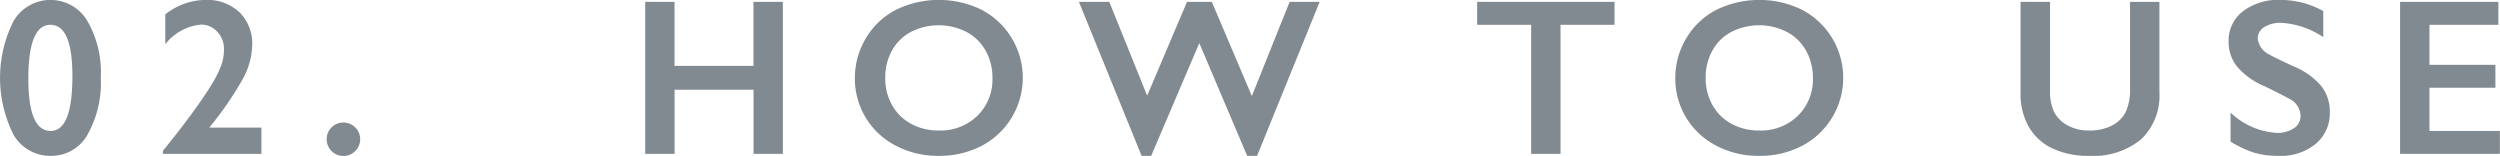
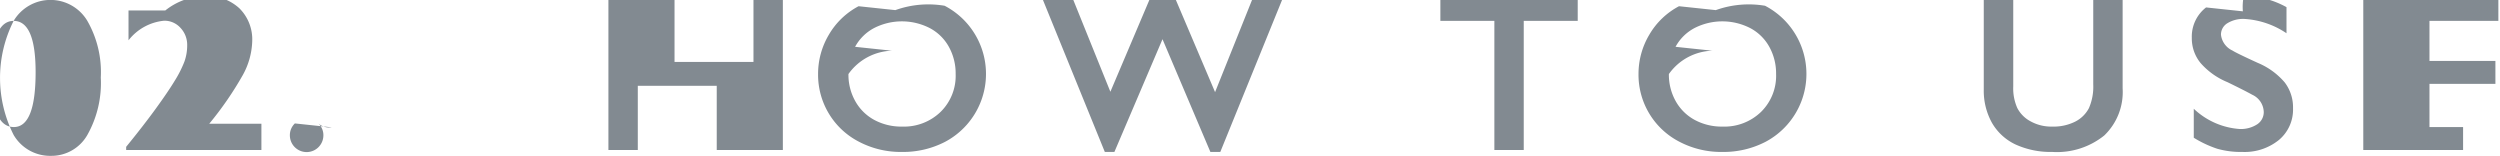
<svg xmlns="http://www.w3.org/2000/svg" width="269.188" height="16.78" viewBox="0 0 269.188 16.78">
  <defs>
    <style>
      .cls-1 {
        fill: #828a91;
        fill-rule: evenodd;
      }
    </style>
  </defs>
-   <path id="reason02_ttl" class="cls-1" d="M61.874,5818.28a13.6,13.6,0,0,0,.006,12.29,4.547,4.547,0,0,0,4,2.24,4.449,4.449,0,0,0,3.938-2.26,11.4,11.4,0,0,0,1.441-6.17,11.1,11.1,0,0,0-1.459-6.12A4.617,4.617,0,0,0,61.874,5818.28Zm3.961,0.42q2.367,0,2.367,5.52,0,5.91-2.344,5.91-2.4,0-2.4-5.61,0-5.82,2.379-5.82h0Zm12.37-1.12v3.21a5.521,5.521,0,0,1,3.844-2.11,2.322,2.322,0,0,1,1.752.77,2.651,2.651,0,0,1,.721,1.89,5.166,5.166,0,0,1-.3,1.75,12.1,12.1,0,0,1-1.031,2.04q-0.727,1.2-2.057,3.03t-3.182,4.1v0.34H88.553v-2.83H82.939a36.139,36.139,0,0,0,3.6-5.22,7.97,7.97,0,0,0,1.025-3.65,4.713,4.713,0,0,0-1.377-3.55,5.1,5.1,0,0,0-3.709-1.33,7.109,7.109,0,0,0-4.277,1.56h0Zm17.913,12.16a1.74,1.74,0,0,0-.539,1.28,1.8,1.8,0,0,0,3.609,0,1.731,1.731,0,0,0-.545-1.28A1.793,1.793,0,0,0,96.118,5829.74Zm33.76-13.51v16.37h3.164v-6.91h8.5v6.91H144.7v-16.37h-3.164v6.89h-8.5v-6.89h-3.164Zm26.936,0.89a8.044,8.044,0,0,0-3.2,3.07,8.234,8.234,0,0,0-1.16,4.23,8.105,8.105,0,0,0,4.4,7.29,9.658,9.658,0,0,0,4.623,1.1,9.816,9.816,0,0,0,4.635-1.08,8.271,8.271,0,0,0-.035-14.66A10.518,10.518,0,0,0,156.814,5817.12Zm-0.375,4.37a4.975,4.975,0,0,1,2.045-2.02,6.585,6.585,0,0,1,5.988,0,5.025,5.025,0,0,1,2.063,2.02,5.894,5.894,0,0,1,.732,2.93,5.433,5.433,0,0,1-1.623,4.08,5.666,5.666,0,0,1-4.142,1.58,6.115,6.115,0,0,1-2.983-.71,5.143,5.143,0,0,1-2.056-2.02,5.8,5.8,0,0,1-.739-2.93A5.958,5.958,0,0,1,156.439,5821.49Zm20.14-5.26,6.75,16.58h1.031l5.18-12.14,5.156,12.14h1.067l6.738-16.58h-3.234l-4.067,10.14-4.312-10.14h-2.672l-4.289,10.1-4.078-10.1h-3.27Zm42.881,0v2.47h5.813v13.9h3.164v-13.9h5.812v-2.47H219.46Zm25.695,0.89a8.031,8.031,0,0,0-3.2,3.07,8.226,8.226,0,0,0-1.161,4.23,8.109,8.109,0,0,0,4.4,7.29,9.658,9.658,0,0,0,4.623,1.1,9.816,9.816,0,0,0,4.635-1.08,8.271,8.271,0,0,0-.035-14.66A10.518,10.518,0,0,0,245.155,5817.12Zm-0.375,4.37a4.97,4.97,0,0,1,2.045-2.02,6.585,6.585,0,0,1,5.988,0,5.03,5.03,0,0,1,2.063,2.02,5.894,5.894,0,0,1,.732,2.93,5.433,5.433,0,0,1-1.623,4.08,5.666,5.666,0,0,1-4.143,1.58,6.114,6.114,0,0,1-2.982-.71,5.146,5.146,0,0,1-2.057-2.02,5.8,5.8,0,0,1-.738-2.93A5.947,5.947,0,0,1,244.78,5821.49Zm33.19-5.26v9.85a7.091,7.091,0,0,0,.879,3.59,5.751,5.751,0,0,0,2.548,2.34,9.094,9.094,0,0,0,3.944.8,8.122,8.122,0,0,0,5.6-1.77,6.48,6.48,0,0,0,1.981-5.08v-9.73h-3.164v9.32a5.744,5.744,0,0,1-.469,2.55,3.4,3.4,0,0,1-1.482,1.45,5.193,5.193,0,0,1-2.467.53,4.588,4.588,0,0,1-2.321-.56,3.4,3.4,0,0,1-1.435-1.43,5.185,5.185,0,0,1-.44-2.33v-9.53H277.97Zm23.936,1.02a3.973,3.973,0,0,0-1.535,3.28,4.179,4.179,0,0,0,.955,2.72,7.783,7.783,0,0,0,2.889,2.05c1.086,0.53,1.973.97,2.66,1.35a2.11,2.11,0,0,1,1.242,1.85,1.564,1.564,0,0,1-.715,1.34,3.228,3.228,0,0,1-1.875.5,7.971,7.971,0,0,1-4.945-2.18v3.12a11.826,11.826,0,0,0,2.537,1.19,9.331,9.331,0,0,0,2.7.34,5.86,5.86,0,0,0,3.932-1.29,4.259,4.259,0,0,0,1.518-3.41,4.423,4.423,0,0,0-.891-2.78,7.675,7.675,0,0,0-2.906-2.11q-2.357-1.08-2.707-1.32a2.143,2.143,0,0,1-1.254-1.71,1.428,1.428,0,0,1,.674-1.23,3.252,3.252,0,0,1,1.869-.47,9.06,9.06,0,0,1,4.512,1.54v-2.81a9.546,9.546,0,0,0-4.606-1.2A6.293,6.293,0,0,0,301.906,5817.25Zm16.929-1.02v16.37h10.746v-2.47H322v-4.65h7.1v-2.47H322v-4.31h7.418v-2.47H318.835Z" transform="translate(-60.406 -5816.03)" />
+   <path id="reason02_ttl" class="cls-1" d="M61.874,5818.28a13.6,13.6,0,0,0,.006,12.29,4.547,4.547,0,0,0,4,2.24,4.449,4.449,0,0,0,3.938-2.26,11.4,11.4,0,0,0,1.441-6.17,11.1,11.1,0,0,0-1.459-6.12A4.617,4.617,0,0,0,61.874,5818.28Zq2.367,0,2.367,5.52,0,5.91-2.344,5.91-2.4,0-2.4-5.61,0-5.82,2.379-5.82h0Zm12.37-1.12v3.21a5.521,5.521,0,0,1,3.844-2.11,2.322,2.322,0,0,1,1.752.77,2.651,2.651,0,0,1,.721,1.89,5.166,5.166,0,0,1-.3,1.75,12.1,12.1,0,0,1-1.031,2.04q-0.727,1.2-2.057,3.03t-3.182,4.1v0.34H88.553v-2.83H82.939a36.139,36.139,0,0,0,3.6-5.22,7.97,7.97,0,0,0,1.025-3.65,4.713,4.713,0,0,0-1.377-3.55,5.1,5.1,0,0,0-3.709-1.33,7.109,7.109,0,0,0-4.277,1.56h0Zm17.913,12.16a1.74,1.74,0,0,0-.539,1.28,1.8,1.8,0,0,0,3.609,0,1.731,1.731,0,0,0-.545-1.28A1.793,1.793,0,0,0,96.118,5829.74Zm33.76-13.51v16.37h3.164v-6.91h8.5v6.91H144.7v-16.37h-3.164v6.89h-8.5v-6.89h-3.164Zm26.936,0.89a8.044,8.044,0,0,0-3.2,3.07,8.234,8.234,0,0,0-1.16,4.23,8.105,8.105,0,0,0,4.4,7.29,9.658,9.658,0,0,0,4.623,1.1,9.816,9.816,0,0,0,4.635-1.08,8.271,8.271,0,0,0-.035-14.66A10.518,10.518,0,0,0,156.814,5817.12Zm-0.375,4.37a4.975,4.975,0,0,1,2.045-2.02,6.585,6.585,0,0,1,5.988,0,5.025,5.025,0,0,1,2.063,2.02,5.894,5.894,0,0,1,.732,2.93,5.433,5.433,0,0,1-1.623,4.08,5.666,5.666,0,0,1-4.142,1.58,6.115,6.115,0,0,1-2.983-.71,5.143,5.143,0,0,1-2.056-2.02,5.8,5.8,0,0,1-.739-2.93A5.958,5.958,0,0,1,156.439,5821.49Zm20.14-5.26,6.75,16.58h1.031l5.18-12.14,5.156,12.14h1.067l6.738-16.58h-3.234l-4.067,10.14-4.312-10.14h-2.672l-4.289,10.1-4.078-10.1h-3.27Zm42.881,0v2.47h5.813v13.9h3.164v-13.9h5.812v-2.47H219.46Zm25.695,0.89a8.031,8.031,0,0,0-3.2,3.07,8.226,8.226,0,0,0-1.161,4.23,8.109,8.109,0,0,0,4.4,7.29,9.658,9.658,0,0,0,4.623,1.1,9.816,9.816,0,0,0,4.635-1.08,8.271,8.271,0,0,0-.035-14.66A10.518,10.518,0,0,0,245.155,5817.12Zm-0.375,4.37a4.97,4.97,0,0,1,2.045-2.02,6.585,6.585,0,0,1,5.988,0,5.03,5.03,0,0,1,2.063,2.02,5.894,5.894,0,0,1,.732,2.93,5.433,5.433,0,0,1-1.623,4.08,5.666,5.666,0,0,1-4.143,1.58,6.114,6.114,0,0,1-2.982-.71,5.146,5.146,0,0,1-2.057-2.02,5.8,5.8,0,0,1-.738-2.93A5.947,5.947,0,0,1,244.78,5821.49Zm33.19-5.26v9.85a7.091,7.091,0,0,0,.879,3.59,5.751,5.751,0,0,0,2.548,2.34,9.094,9.094,0,0,0,3.944.8,8.122,8.122,0,0,0,5.6-1.77,6.48,6.48,0,0,0,1.981-5.08v-9.73h-3.164v9.32a5.744,5.744,0,0,1-.469,2.55,3.4,3.4,0,0,1-1.482,1.45,5.193,5.193,0,0,1-2.467.53,4.588,4.588,0,0,1-2.321-.56,3.4,3.4,0,0,1-1.435-1.43,5.185,5.185,0,0,1-.44-2.33v-9.53H277.97Zm23.936,1.02a3.973,3.973,0,0,0-1.535,3.28,4.179,4.179,0,0,0,.955,2.72,7.783,7.783,0,0,0,2.889,2.05c1.086,0.53,1.973.97,2.66,1.35a2.11,2.11,0,0,1,1.242,1.85,1.564,1.564,0,0,1-.715,1.34,3.228,3.228,0,0,1-1.875.5,7.971,7.971,0,0,1-4.945-2.18v3.12a11.826,11.826,0,0,0,2.537,1.19,9.331,9.331,0,0,0,2.7.34,5.86,5.86,0,0,0,3.932-1.29,4.259,4.259,0,0,0,1.518-3.41,4.423,4.423,0,0,0-.891-2.78,7.675,7.675,0,0,0-2.906-2.11q-2.357-1.08-2.707-1.32a2.143,2.143,0,0,1-1.254-1.71,1.428,1.428,0,0,1,.674-1.23,3.252,3.252,0,0,1,1.869-.47,9.06,9.06,0,0,1,4.512,1.54v-2.81a9.546,9.546,0,0,0-4.606-1.2A6.293,6.293,0,0,0,301.906,5817.25Zm16.929-1.02v16.37h10.746v-2.47H322v-4.65h7.1v-2.47H322v-4.31h7.418v-2.47H318.835Z" transform="translate(-60.406 -5816.03)" />
</svg>